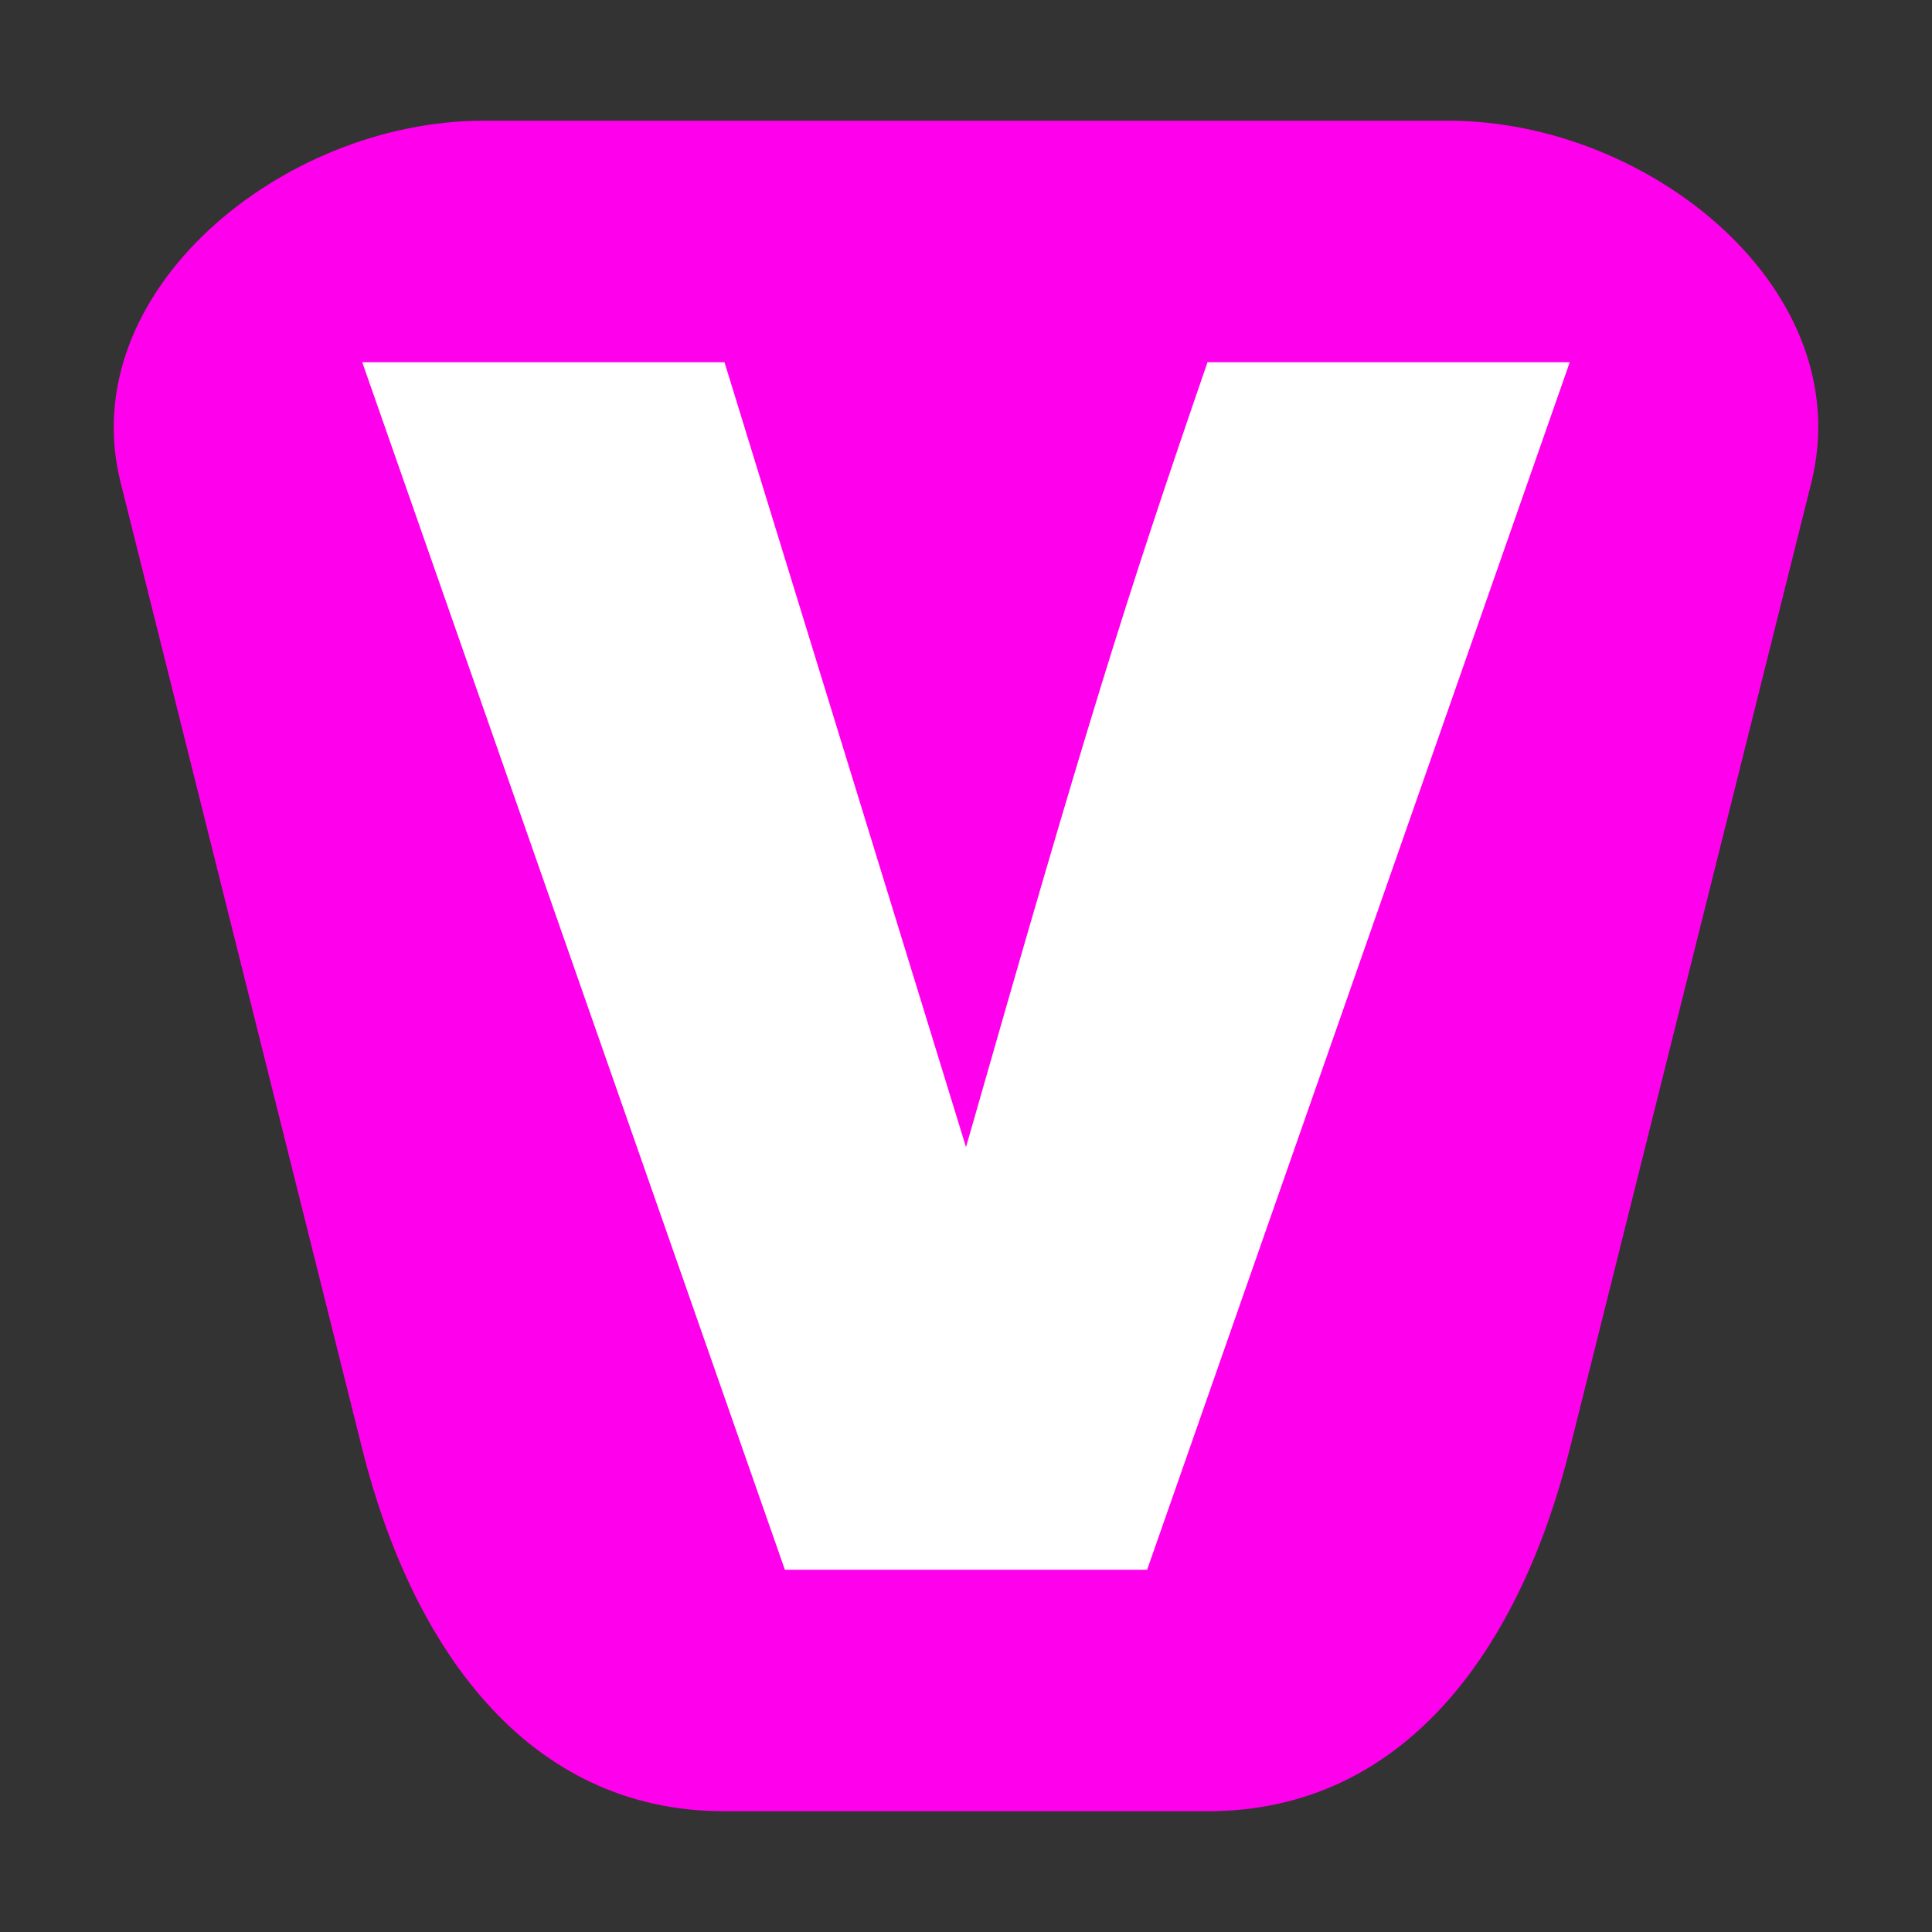
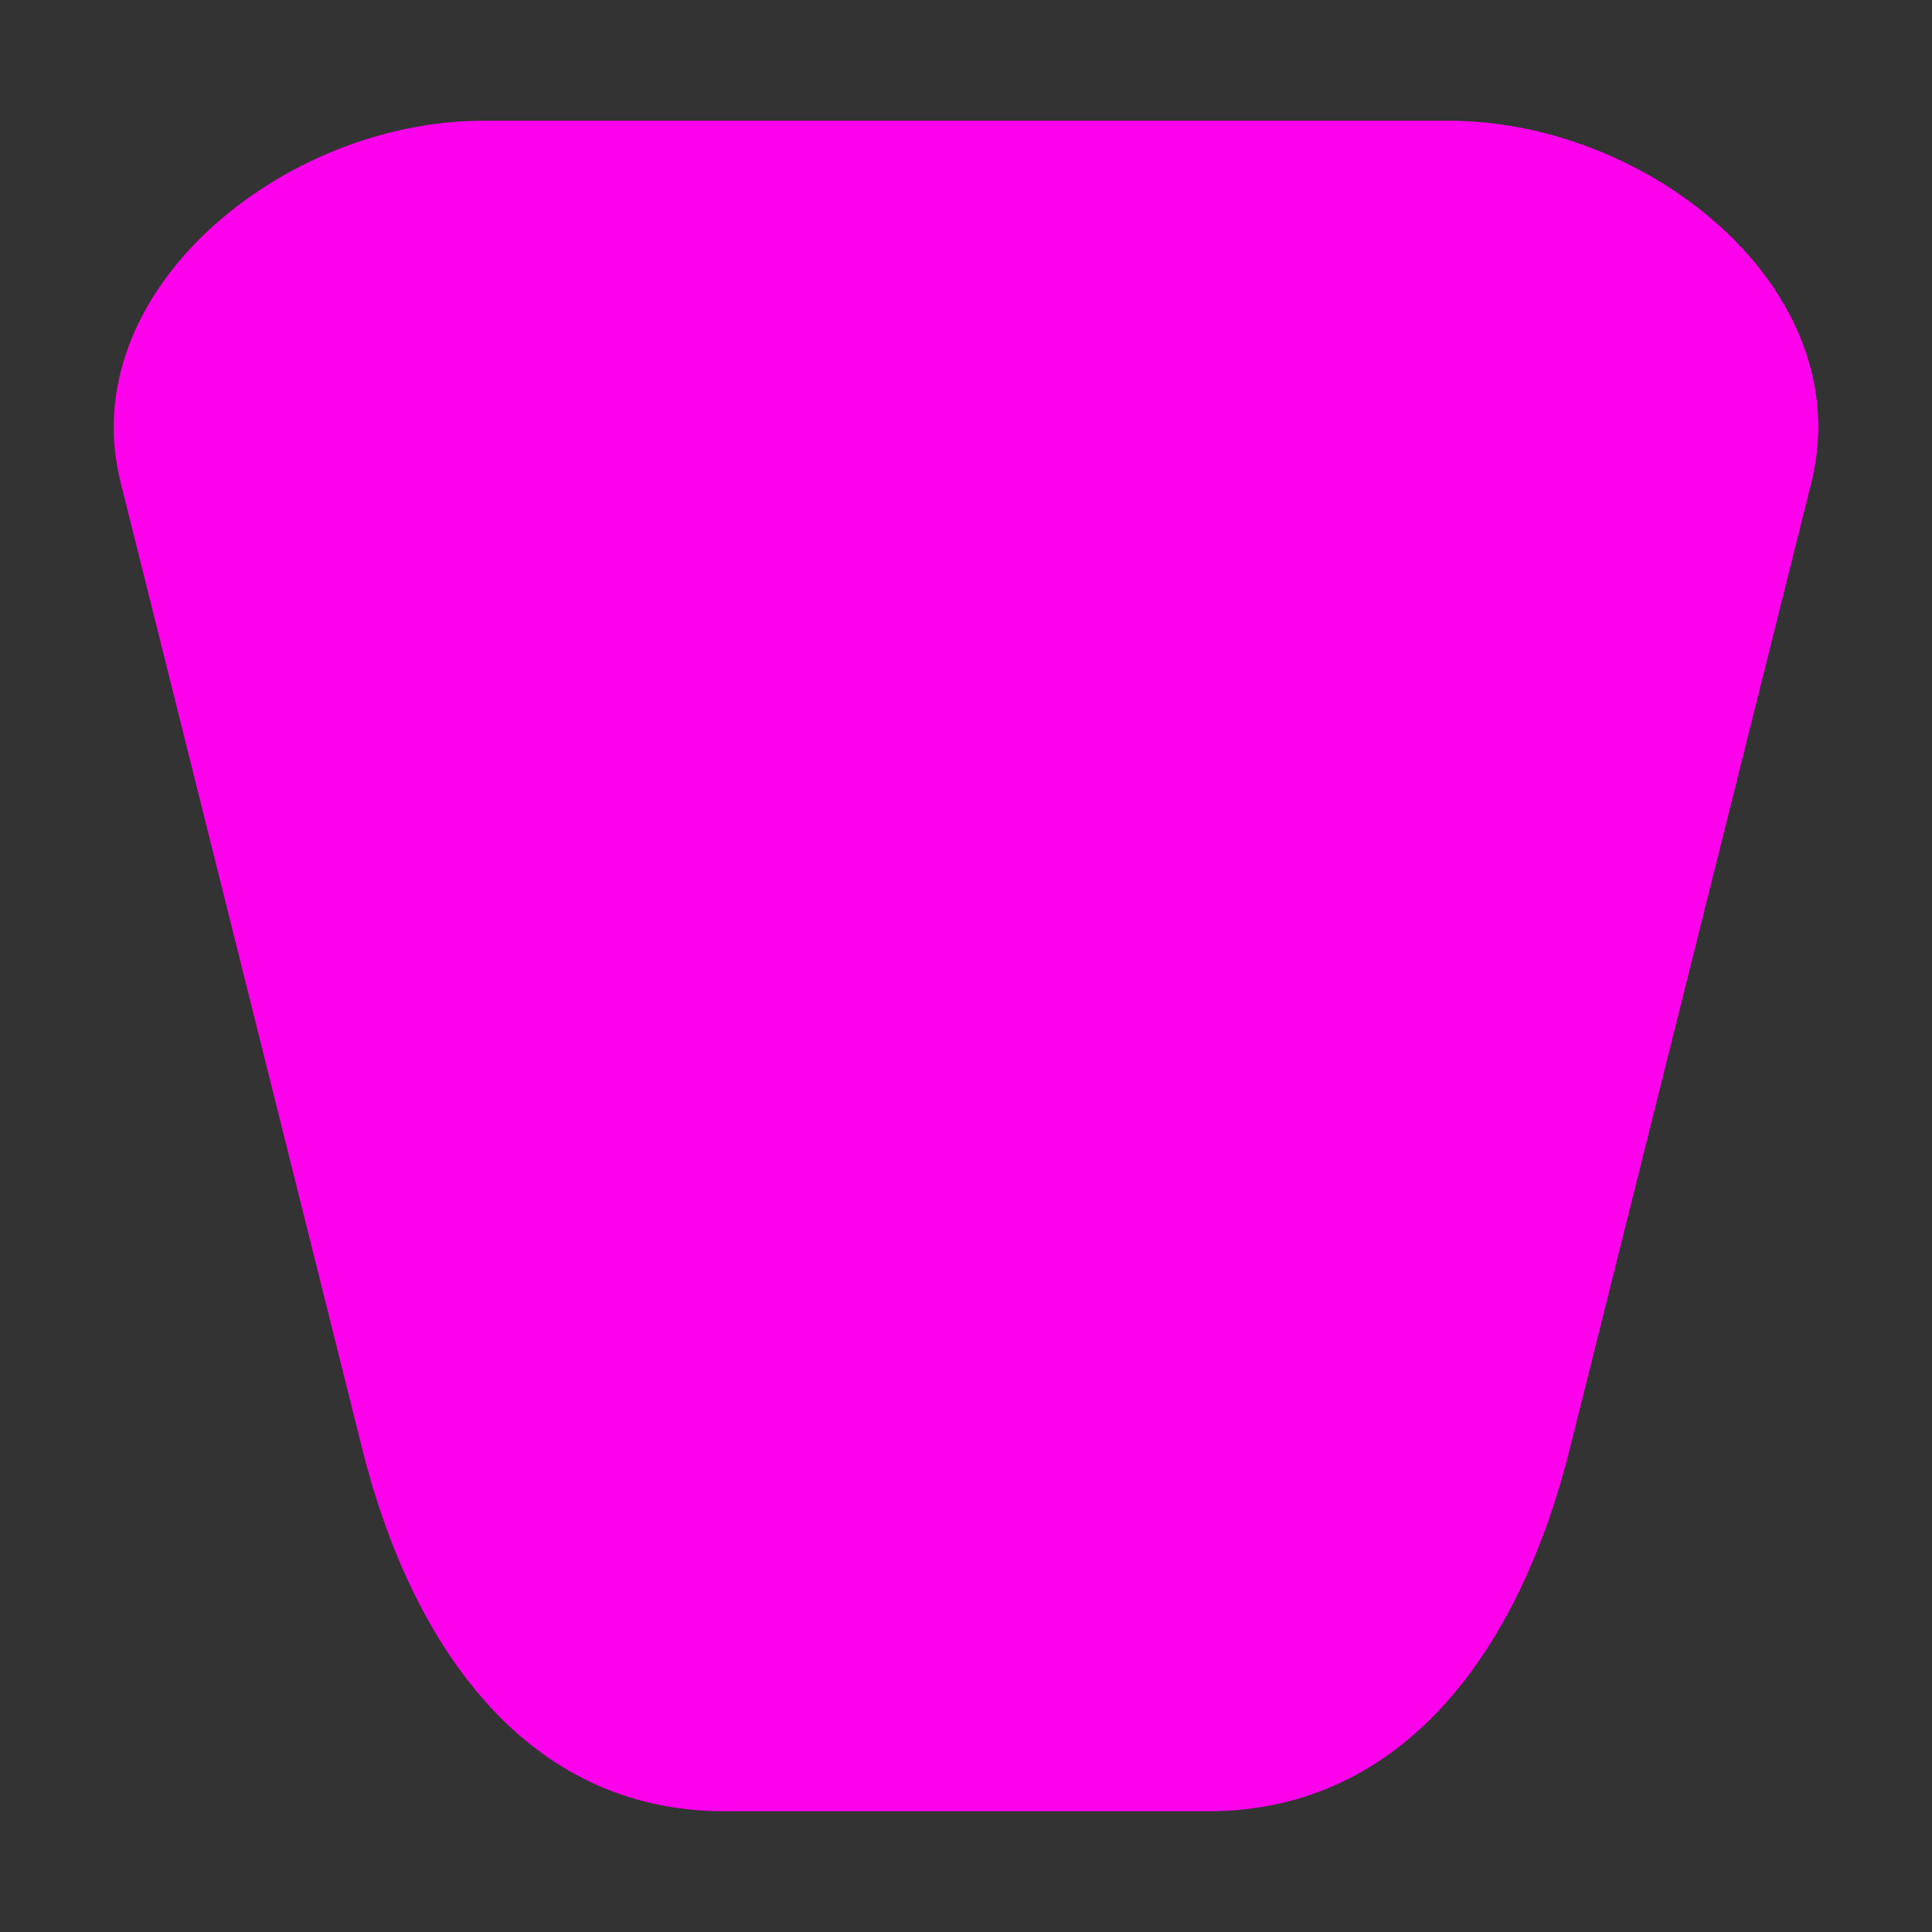
<svg xmlns="http://www.w3.org/2000/svg" viewBox="0 0 16 16" style="width:400px; height:400px;">
  <rect x="0" y="0" width="16" height="16" fill="#333333" stroke="none" />
  <path style="fill:#ff00ec" d="m 4,1 h 8 c 1.66,0 3.4,1.4 3,3 l -2,8 c -0.403,1.612 -1.338,3 -3,3 H 6 C 4.338,15 3.4,13.6 3,12 L 1,4 C 0.6,2.42 2.338,1 4,1 Z" />
-   <path d="M 3,3 H 6 L 8,9.5 C 9,6 9.31,5 10,3 L 13,3 9.5,13 6.5,13 Z" style="fill:#ffffff" />
</svg>